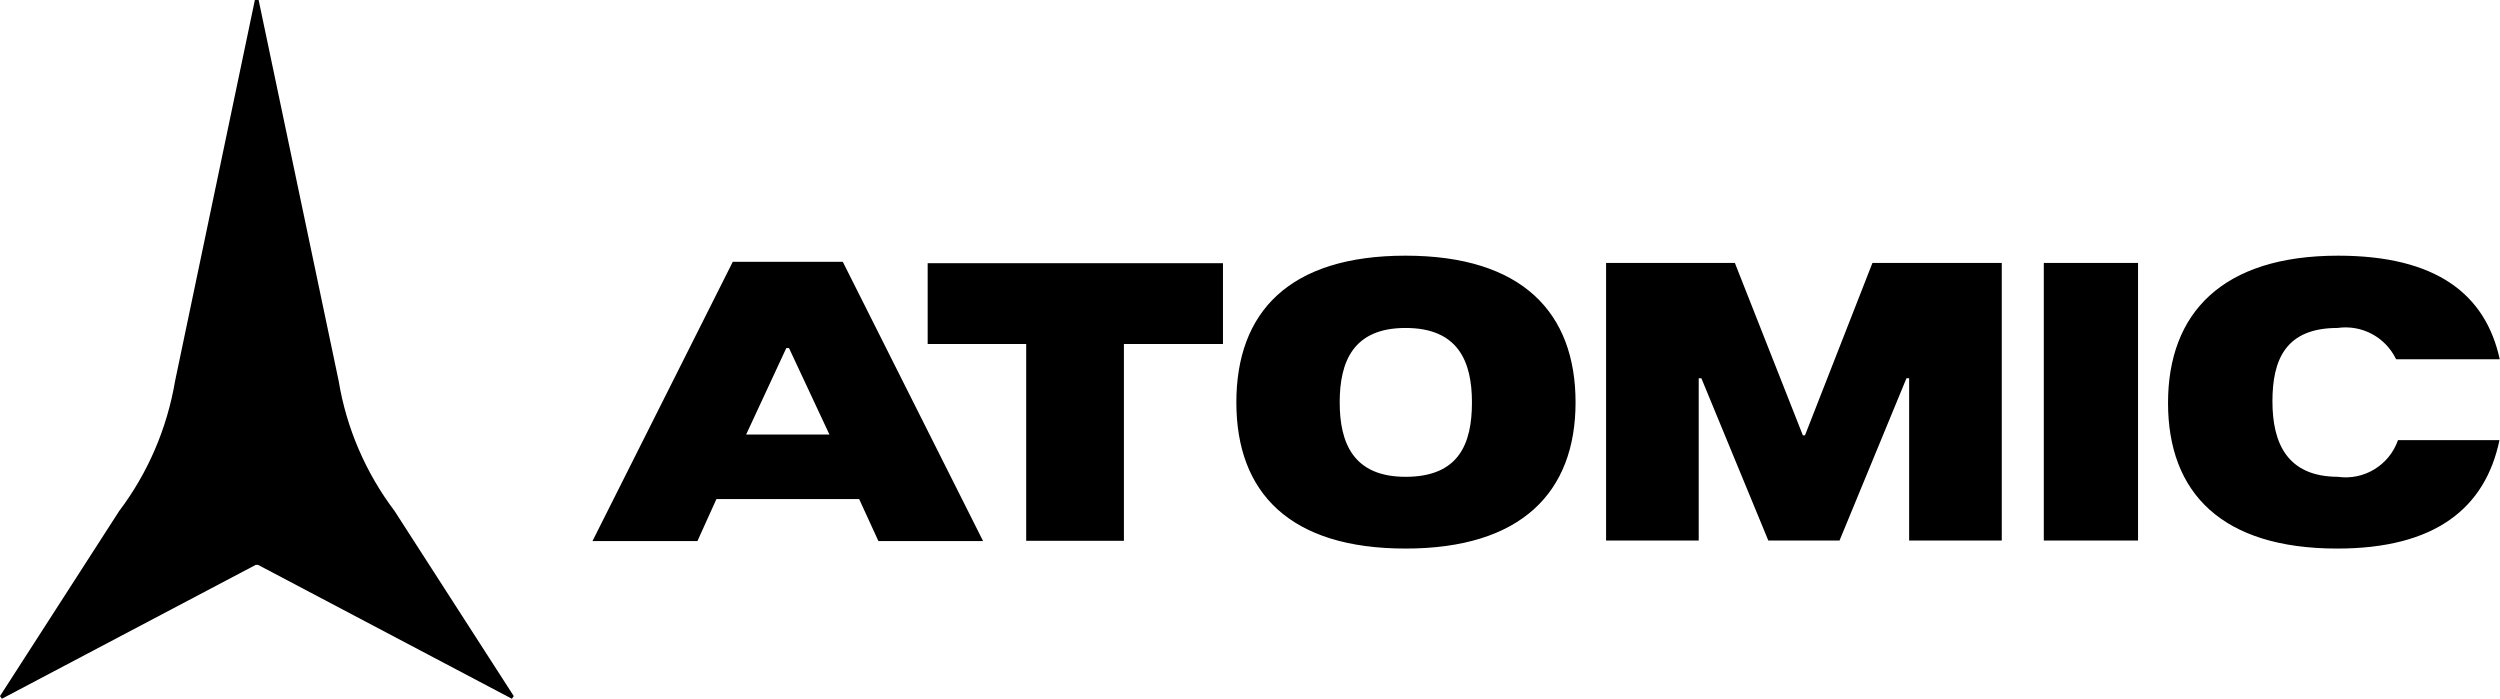
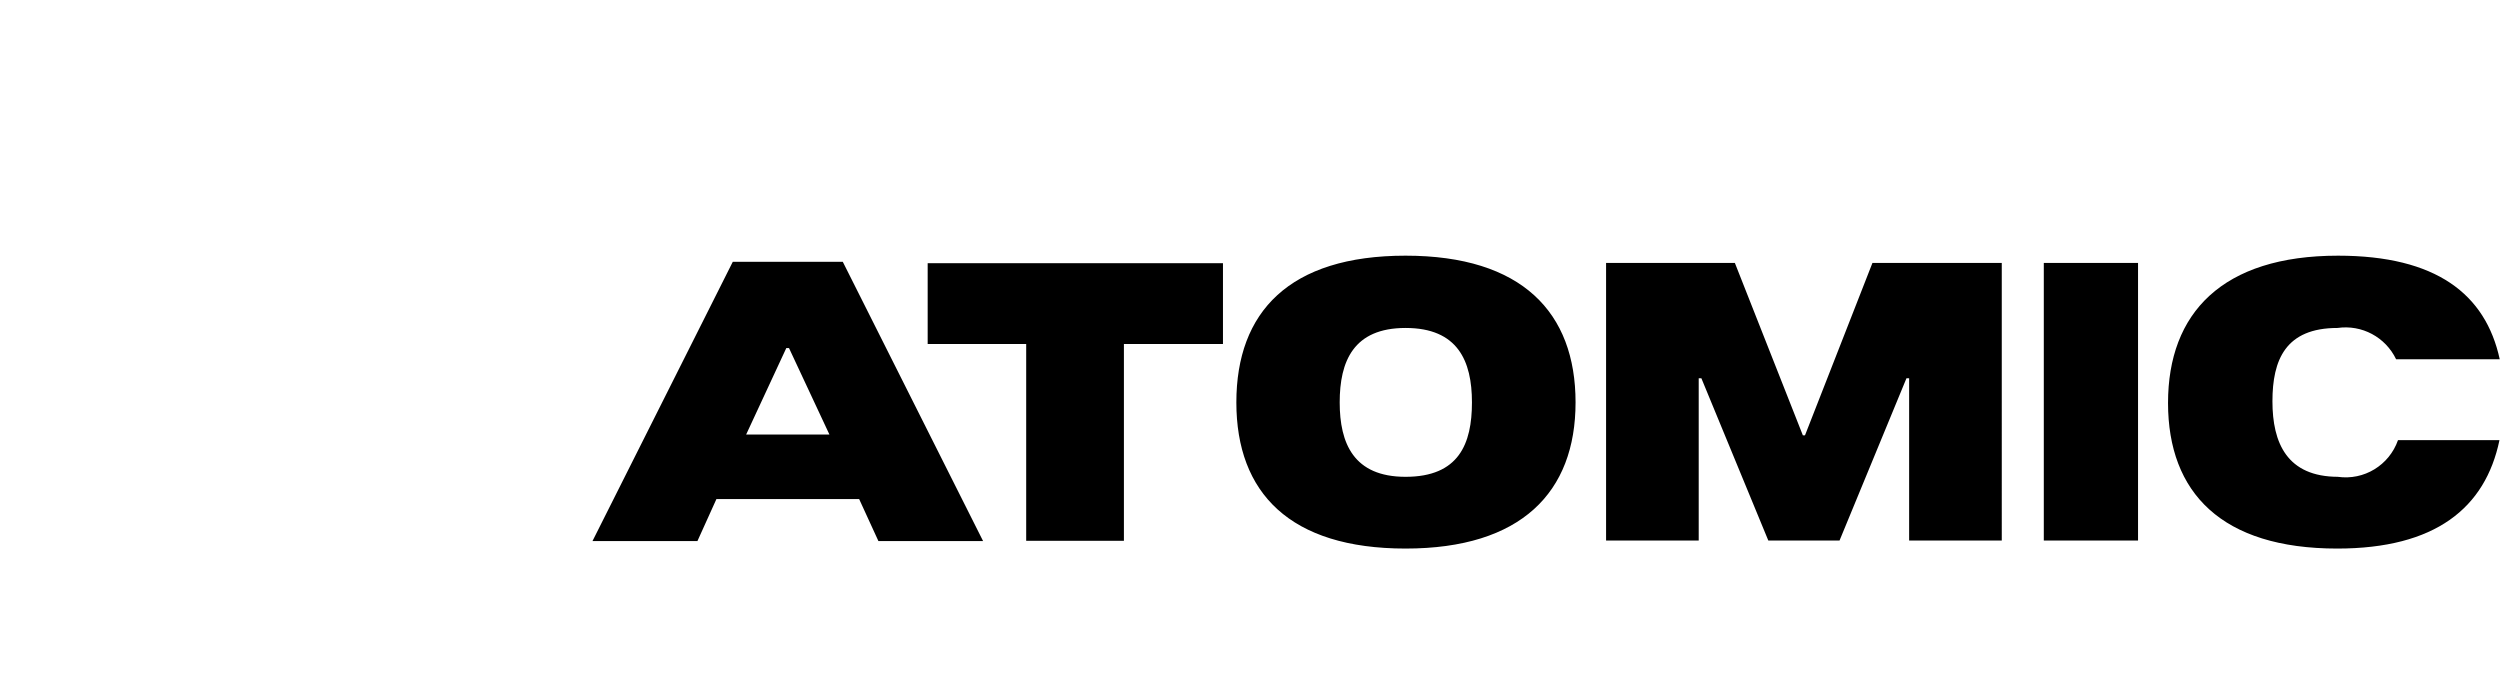
<svg xmlns="http://www.w3.org/2000/svg" id="Layer_2" data-name="Layer 2" viewBox="0 0 93.38 26.1">
  <g id="Layer_1-2" data-name="Layer 1">
    <g>
      <path id="Path_56" data-name="Path 56" d="M69.94,9.82l-2.52,6.44h-.08l-2.54-6.44h-4.81v10.37h3.46v-6.06h.1l2.5,6.06h2.66l2.5-6.06h.1v6.06h3.46V9.82h-4.83Zm6.4,10.37h3.52V9.82h-3.52v10.37Zm11-2.38c-1.92,0-2.46-1.27-2.46-2.82s.49-2.74,2.43-2.74c.91-.13,1.79,.34,2.19,1.17h3.87c-.53-2.44-2.38-3.87-6.04-3.87-4.32,0-6.35,2.14-6.35,5.5s2.01,5.44,6.32,5.44c3.66,0,5.53-1.51,6.06-4.05h-3.79c-.33,.94-1.27,1.51-2.25,1.37m-34.82,0c-1.94,0-2.46-1.25-2.46-2.78s.51-2.78,2.46-2.78,2.48,1.23,2.48,2.78-.49,2.78-2.48,2.78m0-8.26c-4.34,0-6.32,2.1-6.32,5.48s2,5.46,6.32,5.46,6.35-2.1,6.35-5.46-2-5.48-6.35-5.48m-17.85,3.3h3.68v7.35h3.65v-7.35h3.7v-3.02h-11.03v3.02Zm-6.78,3.38l1.5-3.23h.1l1.51,3.23h-3.11Zm3.61-6.45h-4.11l-5.24,10.43h3.92l.71-1.57h5.33l.72,1.57h3.91l-5.24-10.43Z" />
-       <path id="Path_57" data-name="Path 57" d="M9.62,21.1h-.07L.07,26.1l-.07-.1,4.45-6.91c1.08-1.43,1.79-3.09,2.09-4.86L9.52,0h.14l2.99,14.23c.29,1.76,1.01,3.43,2.09,4.86l4.45,6.91-.07,.1-9.48-5Z" />
    </g>
  </g>
</svg>